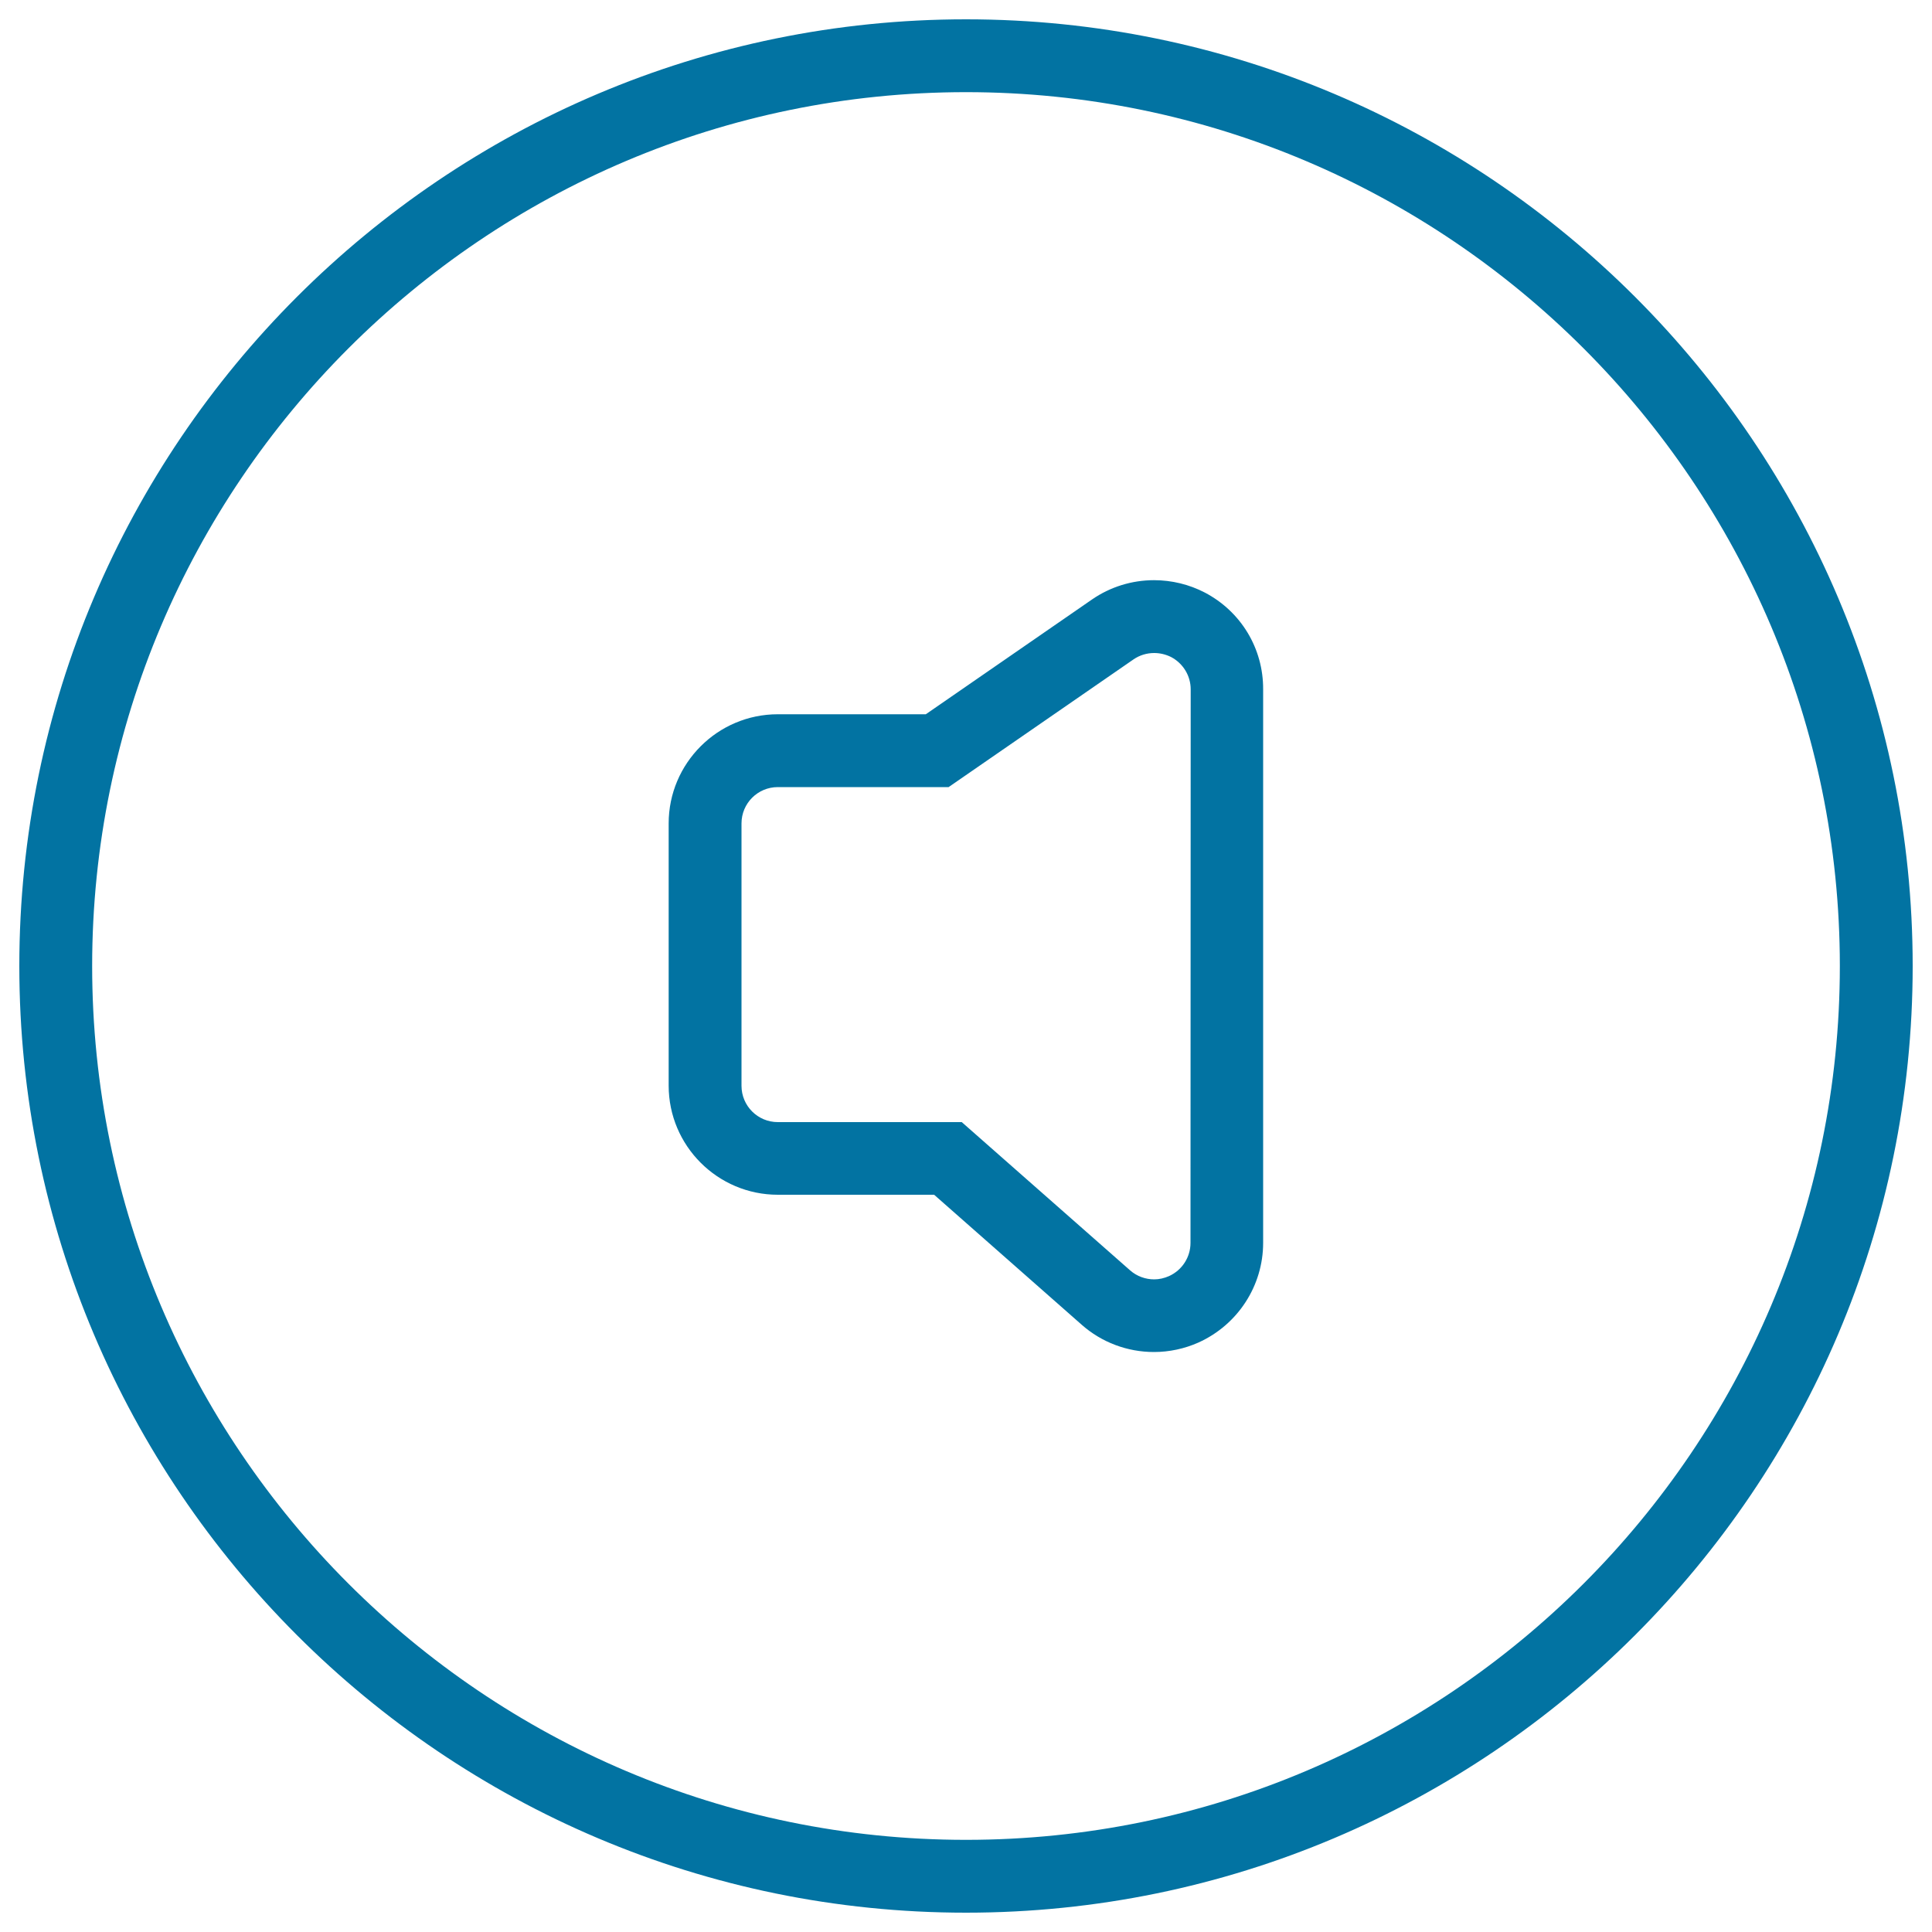
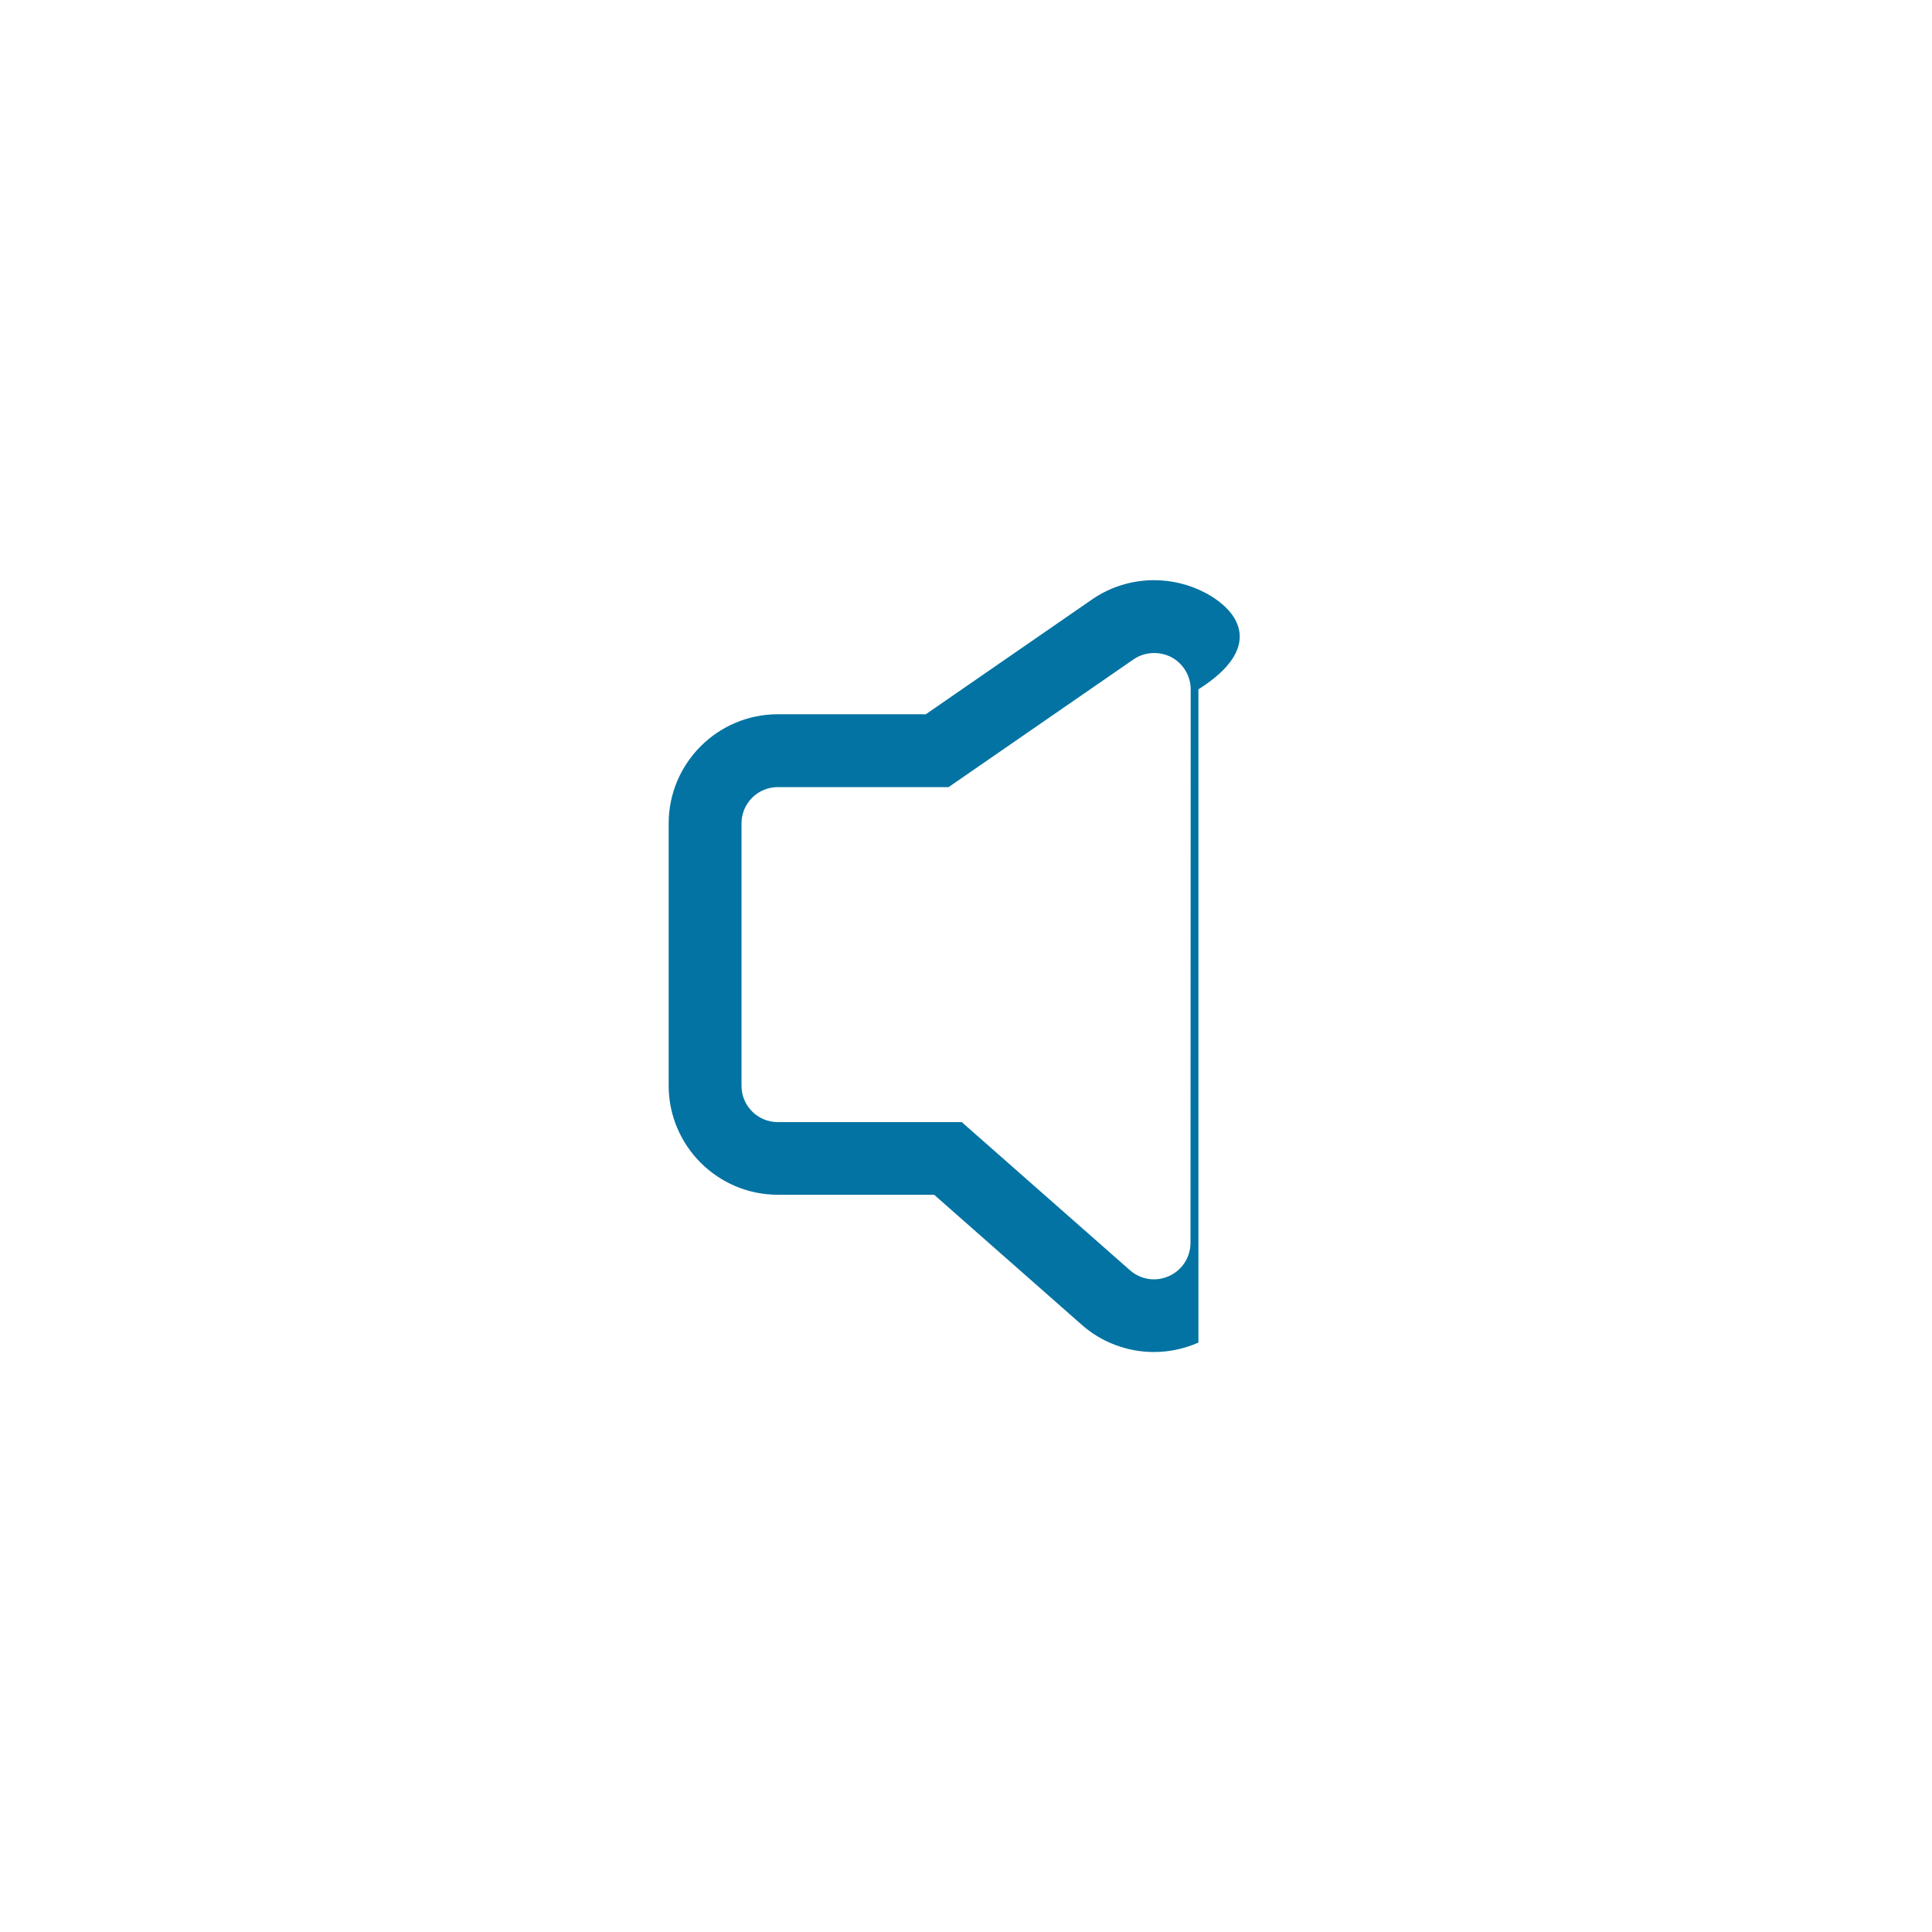
<svg xmlns="http://www.w3.org/2000/svg" viewBox="0 0 1000 1000" style="fill:#0273a2">
  <title>Speaker Button SVG icon</title>
  <g>
    <g>
-       <path d="M500,990C229.8,990,10,770.2,10,500C10,229.8,229.8,10,500,10c270.2,0,490,219.8,490,490C990,770.2,770.2,990,500,990z M500,47.7C250.6,47.7,47.7,250.6,47.7,500S250.6,952.3,500,952.3S952.3,749.4,952.3,500S749.4,47.7,500,47.7z" />
-     </g>
-     <path d="M623.6,306.7c-8.1-4.2-17.1-6.4-26.3-6.4c-11.5,0-22.7,3.5-32.1,10l-86,59.4h-76.6c-31.2,0-56.5,25.4-56.5,56.5v135.7c0,31.2,25.4,56.5,56.5,56.5h80.9l76.4,67.3c10.3,9.1,23.6,14.1,37.4,14.1c7.9,0,15.8-1.7,23-4.9c20.4-9.2,33.5-29.4,33.5-51.6V356.8C653.9,335.6,642.3,316.5,623.6,306.7z M616.2,643.3c0,7.4-4.3,14.1-11.1,17.2c-2.5,1.1-5.1,1.7-7.7,1.7c-4.5,0-9-1.6-12.5-4.7l-87.1-76.7h-95.2c-10.4,0-18.8-8.4-18.8-18.8V426.2c0-10.4,8.4-18.8,18.8-18.8H491l95.7-66.1c3.2-2.2,6.9-3.3,10.7-3.3c3,0,6,0.7,8.8,2.1c6.2,3.3,10.1,9.7,10.1,16.7L616.2,643.3L616.2,643.3L616.2,643.3z" />
+       </g>
+     <path d="M623.6,306.7c-8.1-4.2-17.1-6.4-26.3-6.4c-11.5,0-22.7,3.5-32.1,10l-86,59.4h-76.6c-31.2,0-56.5,25.4-56.5,56.5v135.7c0,31.2,25.4,56.5,56.5,56.5h80.9l76.4,67.3c10.3,9.1,23.6,14.1,37.4,14.1c7.9,0,15.8-1.7,23-4.9V356.8C653.9,335.6,642.3,316.5,623.6,306.7z M616.2,643.3c0,7.4-4.3,14.1-11.1,17.2c-2.5,1.1-5.1,1.7-7.7,1.7c-4.5,0-9-1.6-12.5-4.7l-87.1-76.7h-95.2c-10.4,0-18.8-8.4-18.8-18.8V426.2c0-10.4,8.4-18.8,18.8-18.8H491l95.7-66.1c3.2-2.2,6.9-3.3,10.7-3.3c3,0,6,0.7,8.8,2.1c6.2,3.3,10.1,9.7,10.1,16.7L616.2,643.3L616.2,643.3L616.2,643.3z" />
  </g>
</svg>